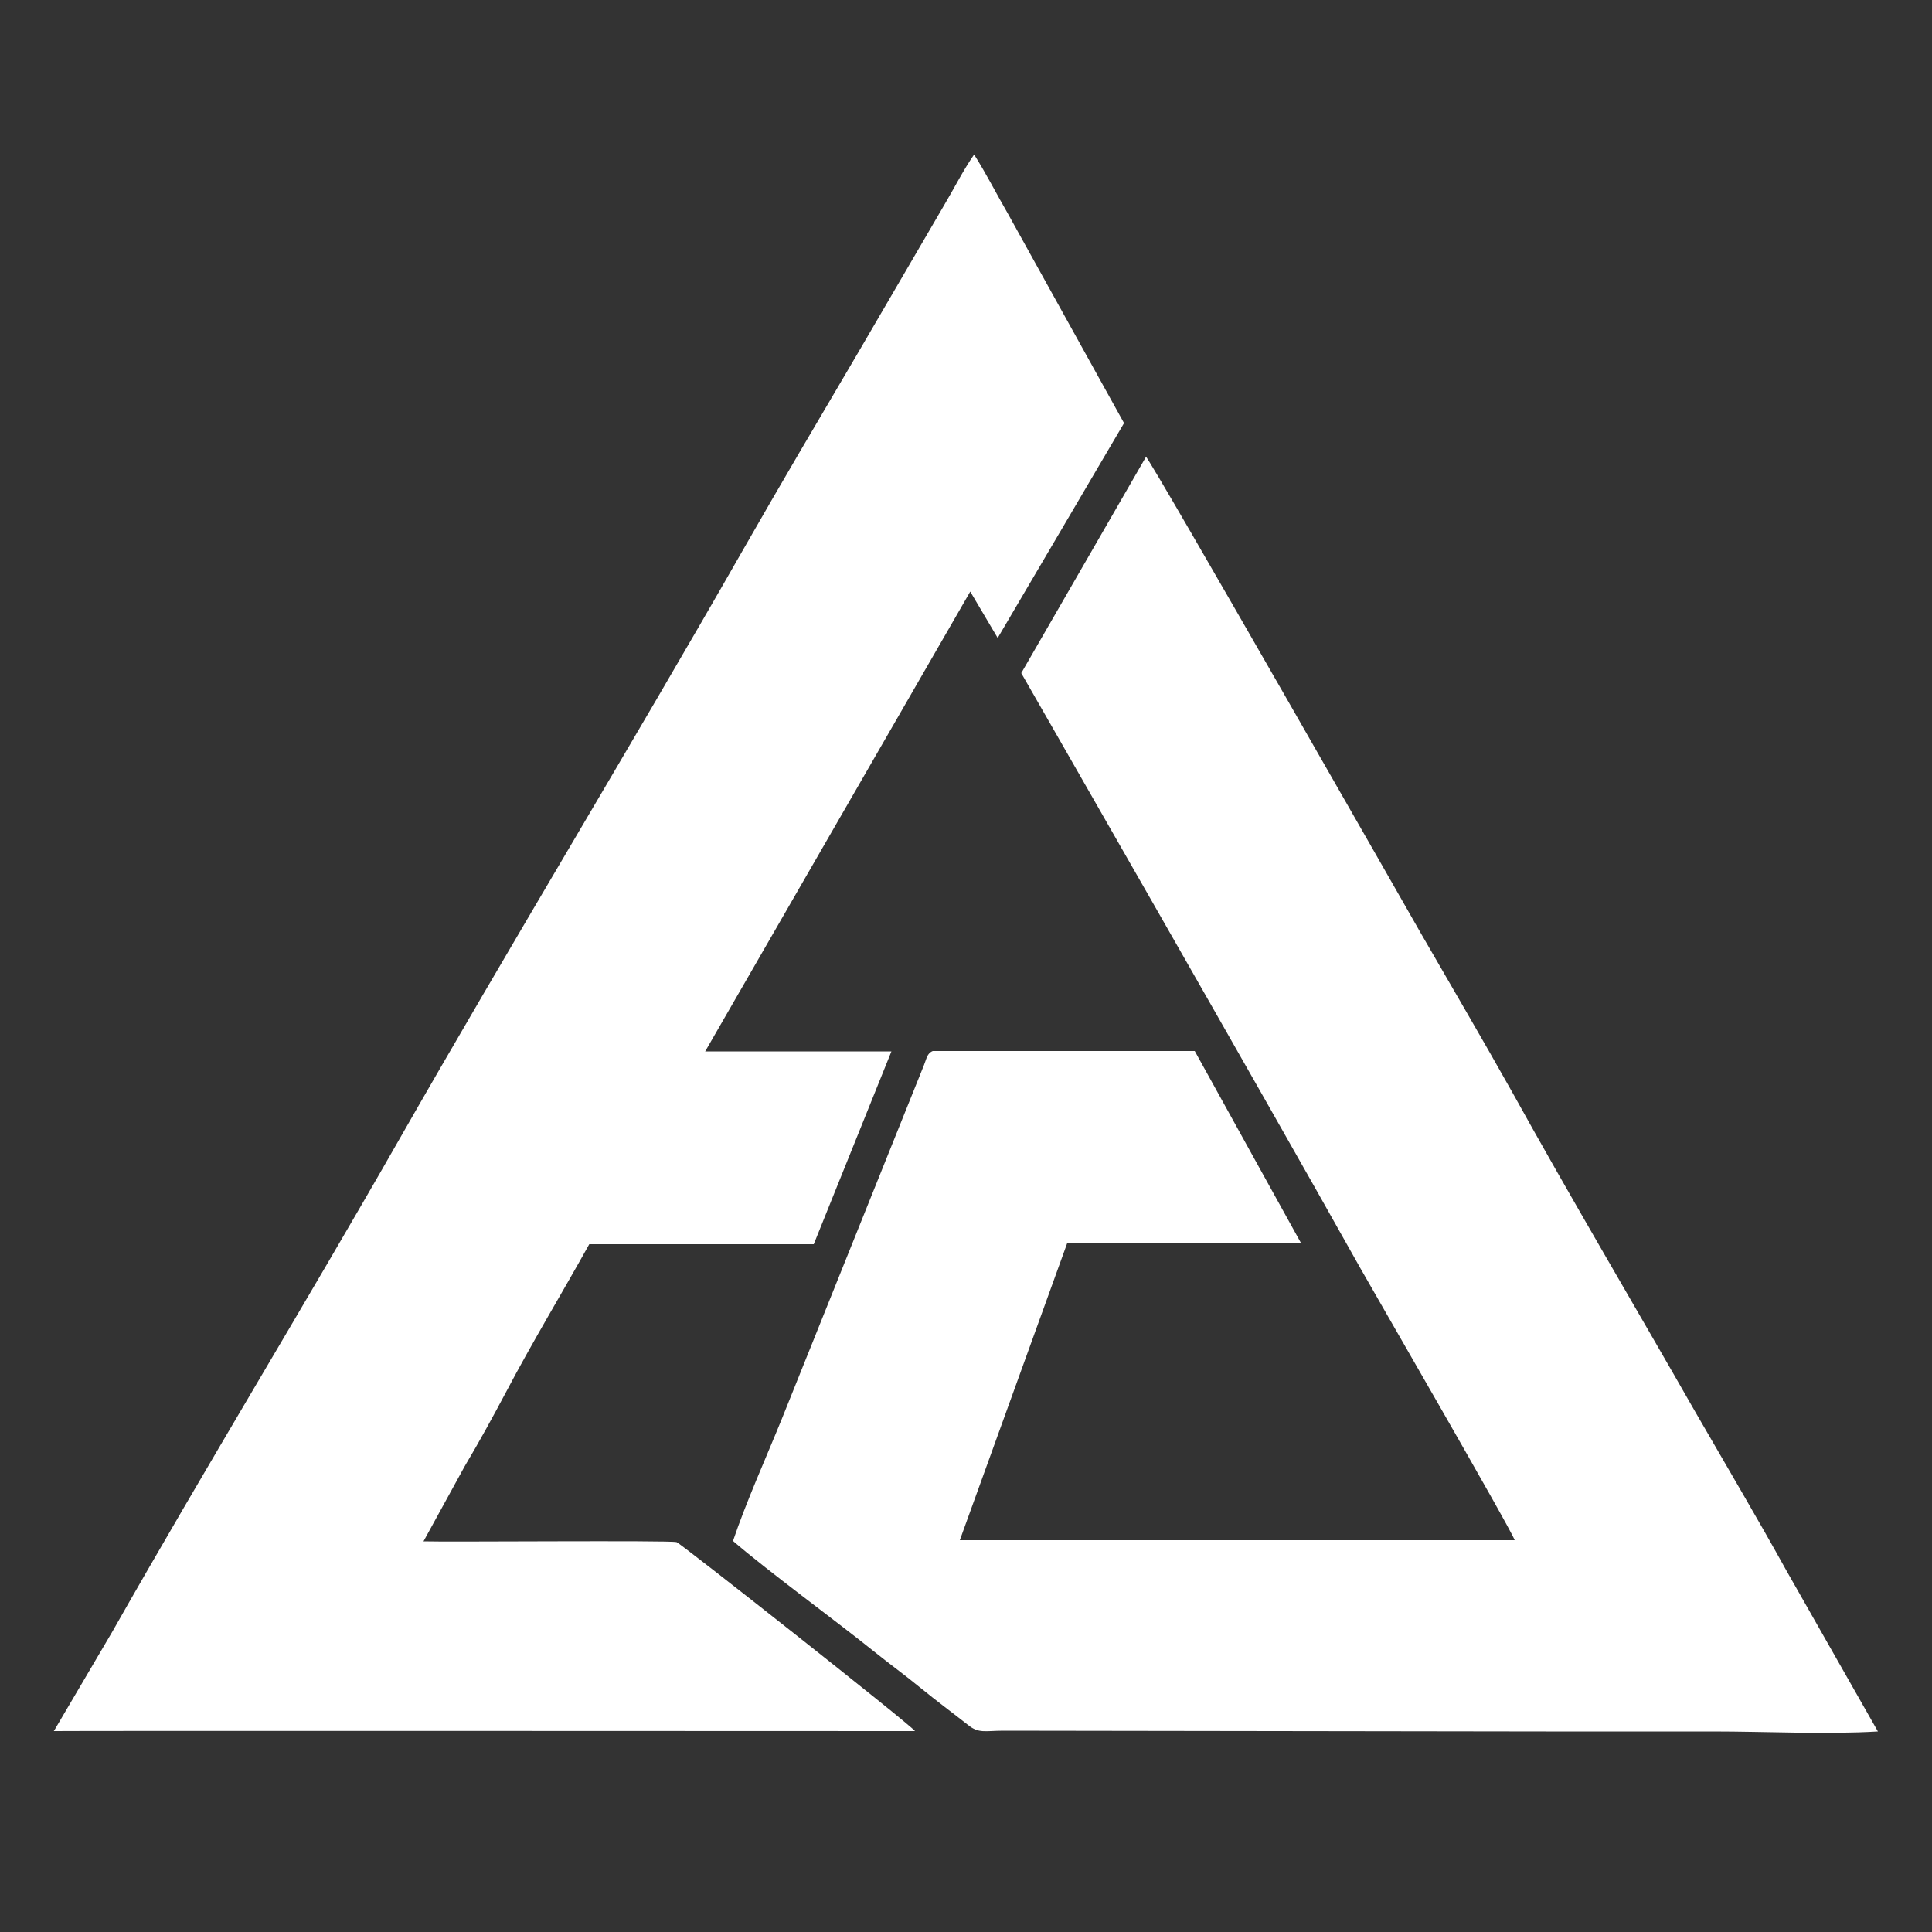
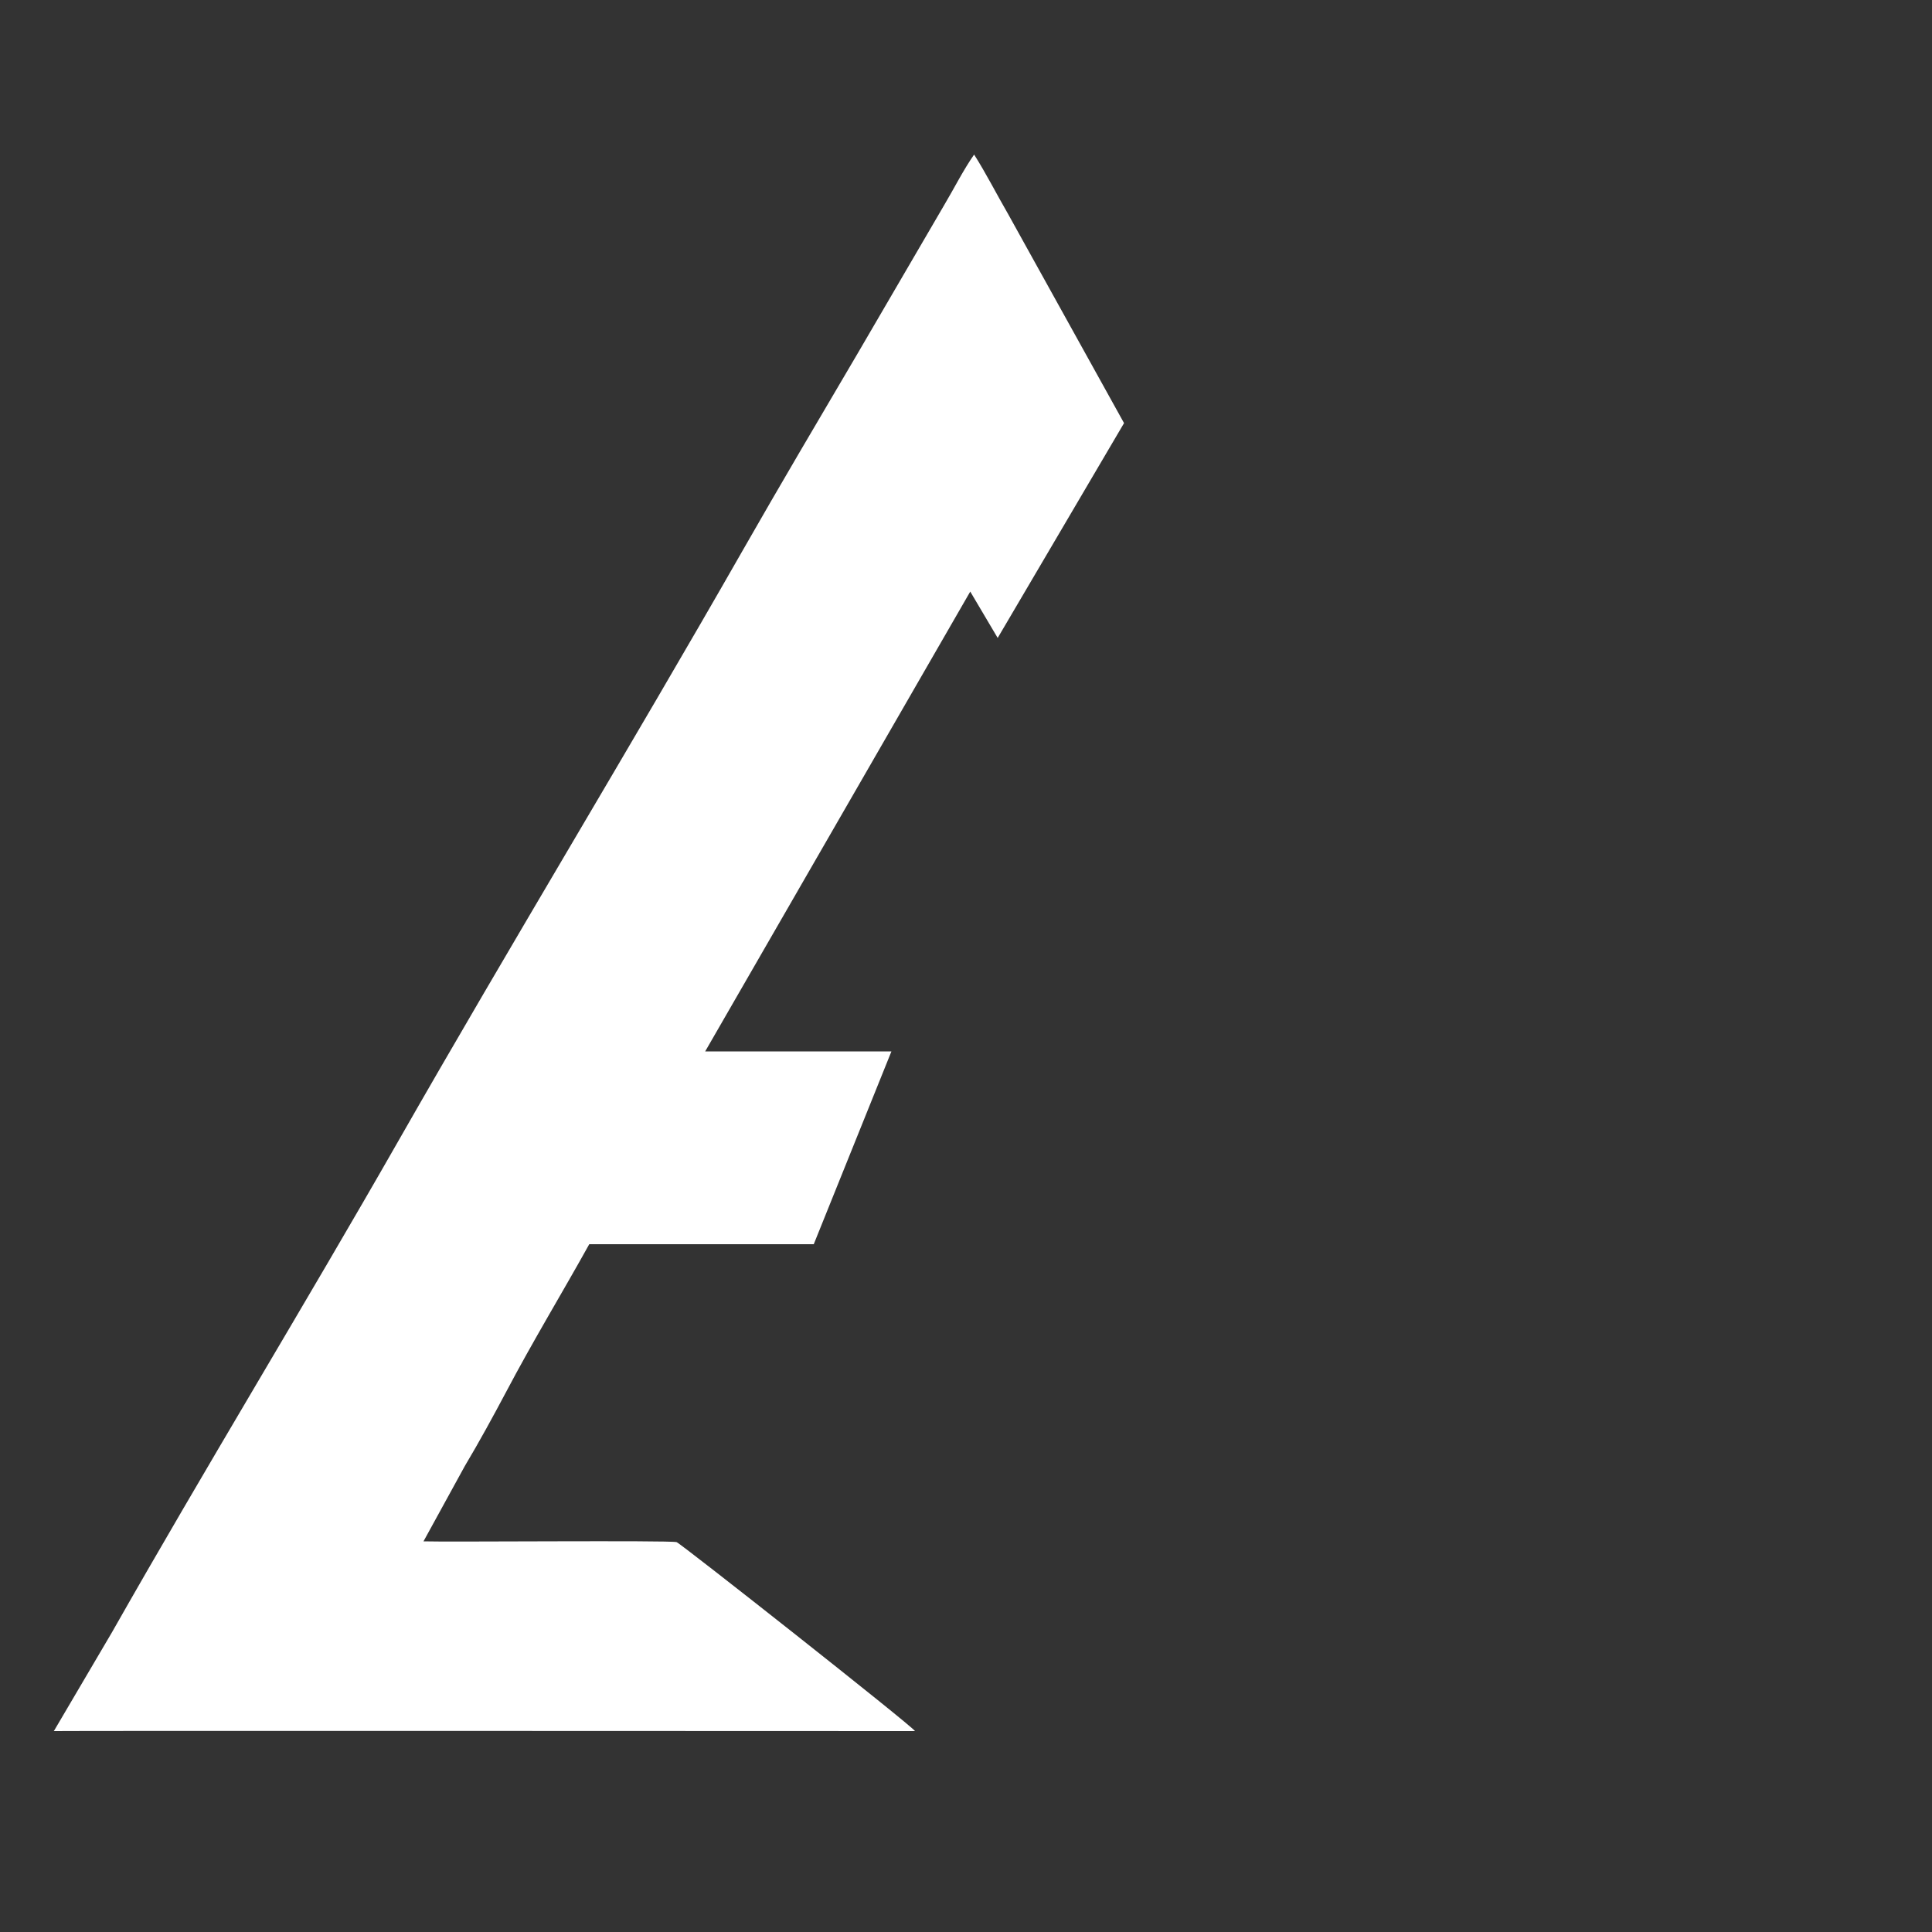
<svg xmlns="http://www.w3.org/2000/svg" viewBox="0 0 500 500" version="1.1" data-sanitized-data-name="Layer 1" data-name="Layer 1" id="Layer_1">
  <rect x="0" y="0" width="500" height="500" fill="#333333" stroke="none" />
  <defs>
    <style>
      .cls-1 {
        fill: #fff;
        fill-rule: evenodd;
        stroke-width: 0px;
      }
    </style>
  </defs>
-   <path d="M296.6,118.2l-32.3,56s61.6,107.3,87.7,153.9c1.7,3.1,39.1,67.7,40,70.5h-143.6c0,0,27.8-76.9,27.8-76.9h60.5c0,0-27.5-49.7-27.5-49.7h-67.8c-1.5.6-1.6,2-2.3,3.7l-36.8,91.6c-4.1,10.1-9.2,21.4-12.6,31.5,8.9,7.7,26.3,20.4,36.5,28.6,4.1,3.3,8,6.1,12,9.4,4.3,3.5,8.1,6.3,12.3,9.6,2.8,2.3,4.5,1.5,9.2,1.5l140.3.2c14.4,0,28.9,0,43.3,0,13.5,0,29.4.8,42.7,0l-23.6-41.5c-7.7-13.9-15.7-27.4-23.6-41.1-15.3-26.8-32.4-55.7-47.3-82.6-7.9-14.1-15.9-27.7-23.8-41.4,0,0-69.8-122.4-71.2-123.4" class="cls-1" />
  <path d="M13.9,448h0c0-.1,222.9,0,222.9,0-.7-1.3-60.8-48.7-61.7-48.9-1.9-.5-59.7,0-65.5-.2l10.7-19.5c3.7-6.2,7.3-12.8,10.7-19.2,6.9-13.1,14.5-25.6,21.5-38.2h58.1c0,0,20.1-49.9,20.1-49.9h-48.2c0,0,68.6-119,68.6-119l7.1,12,32.7-55.6-30-54.1c-2.9-5-5.8-10.7-8.8-15.4-2.8,4-5.2,8.8-7.7,13l-22.4,38.4c-10,17-20,33.9-29.7,50.9-29,50.8-60.1,102-89.1,152.8-24.2,42.4-50.2,85-74.2,127.3l-15,25.5Z" class="cls-1" />
</svg>